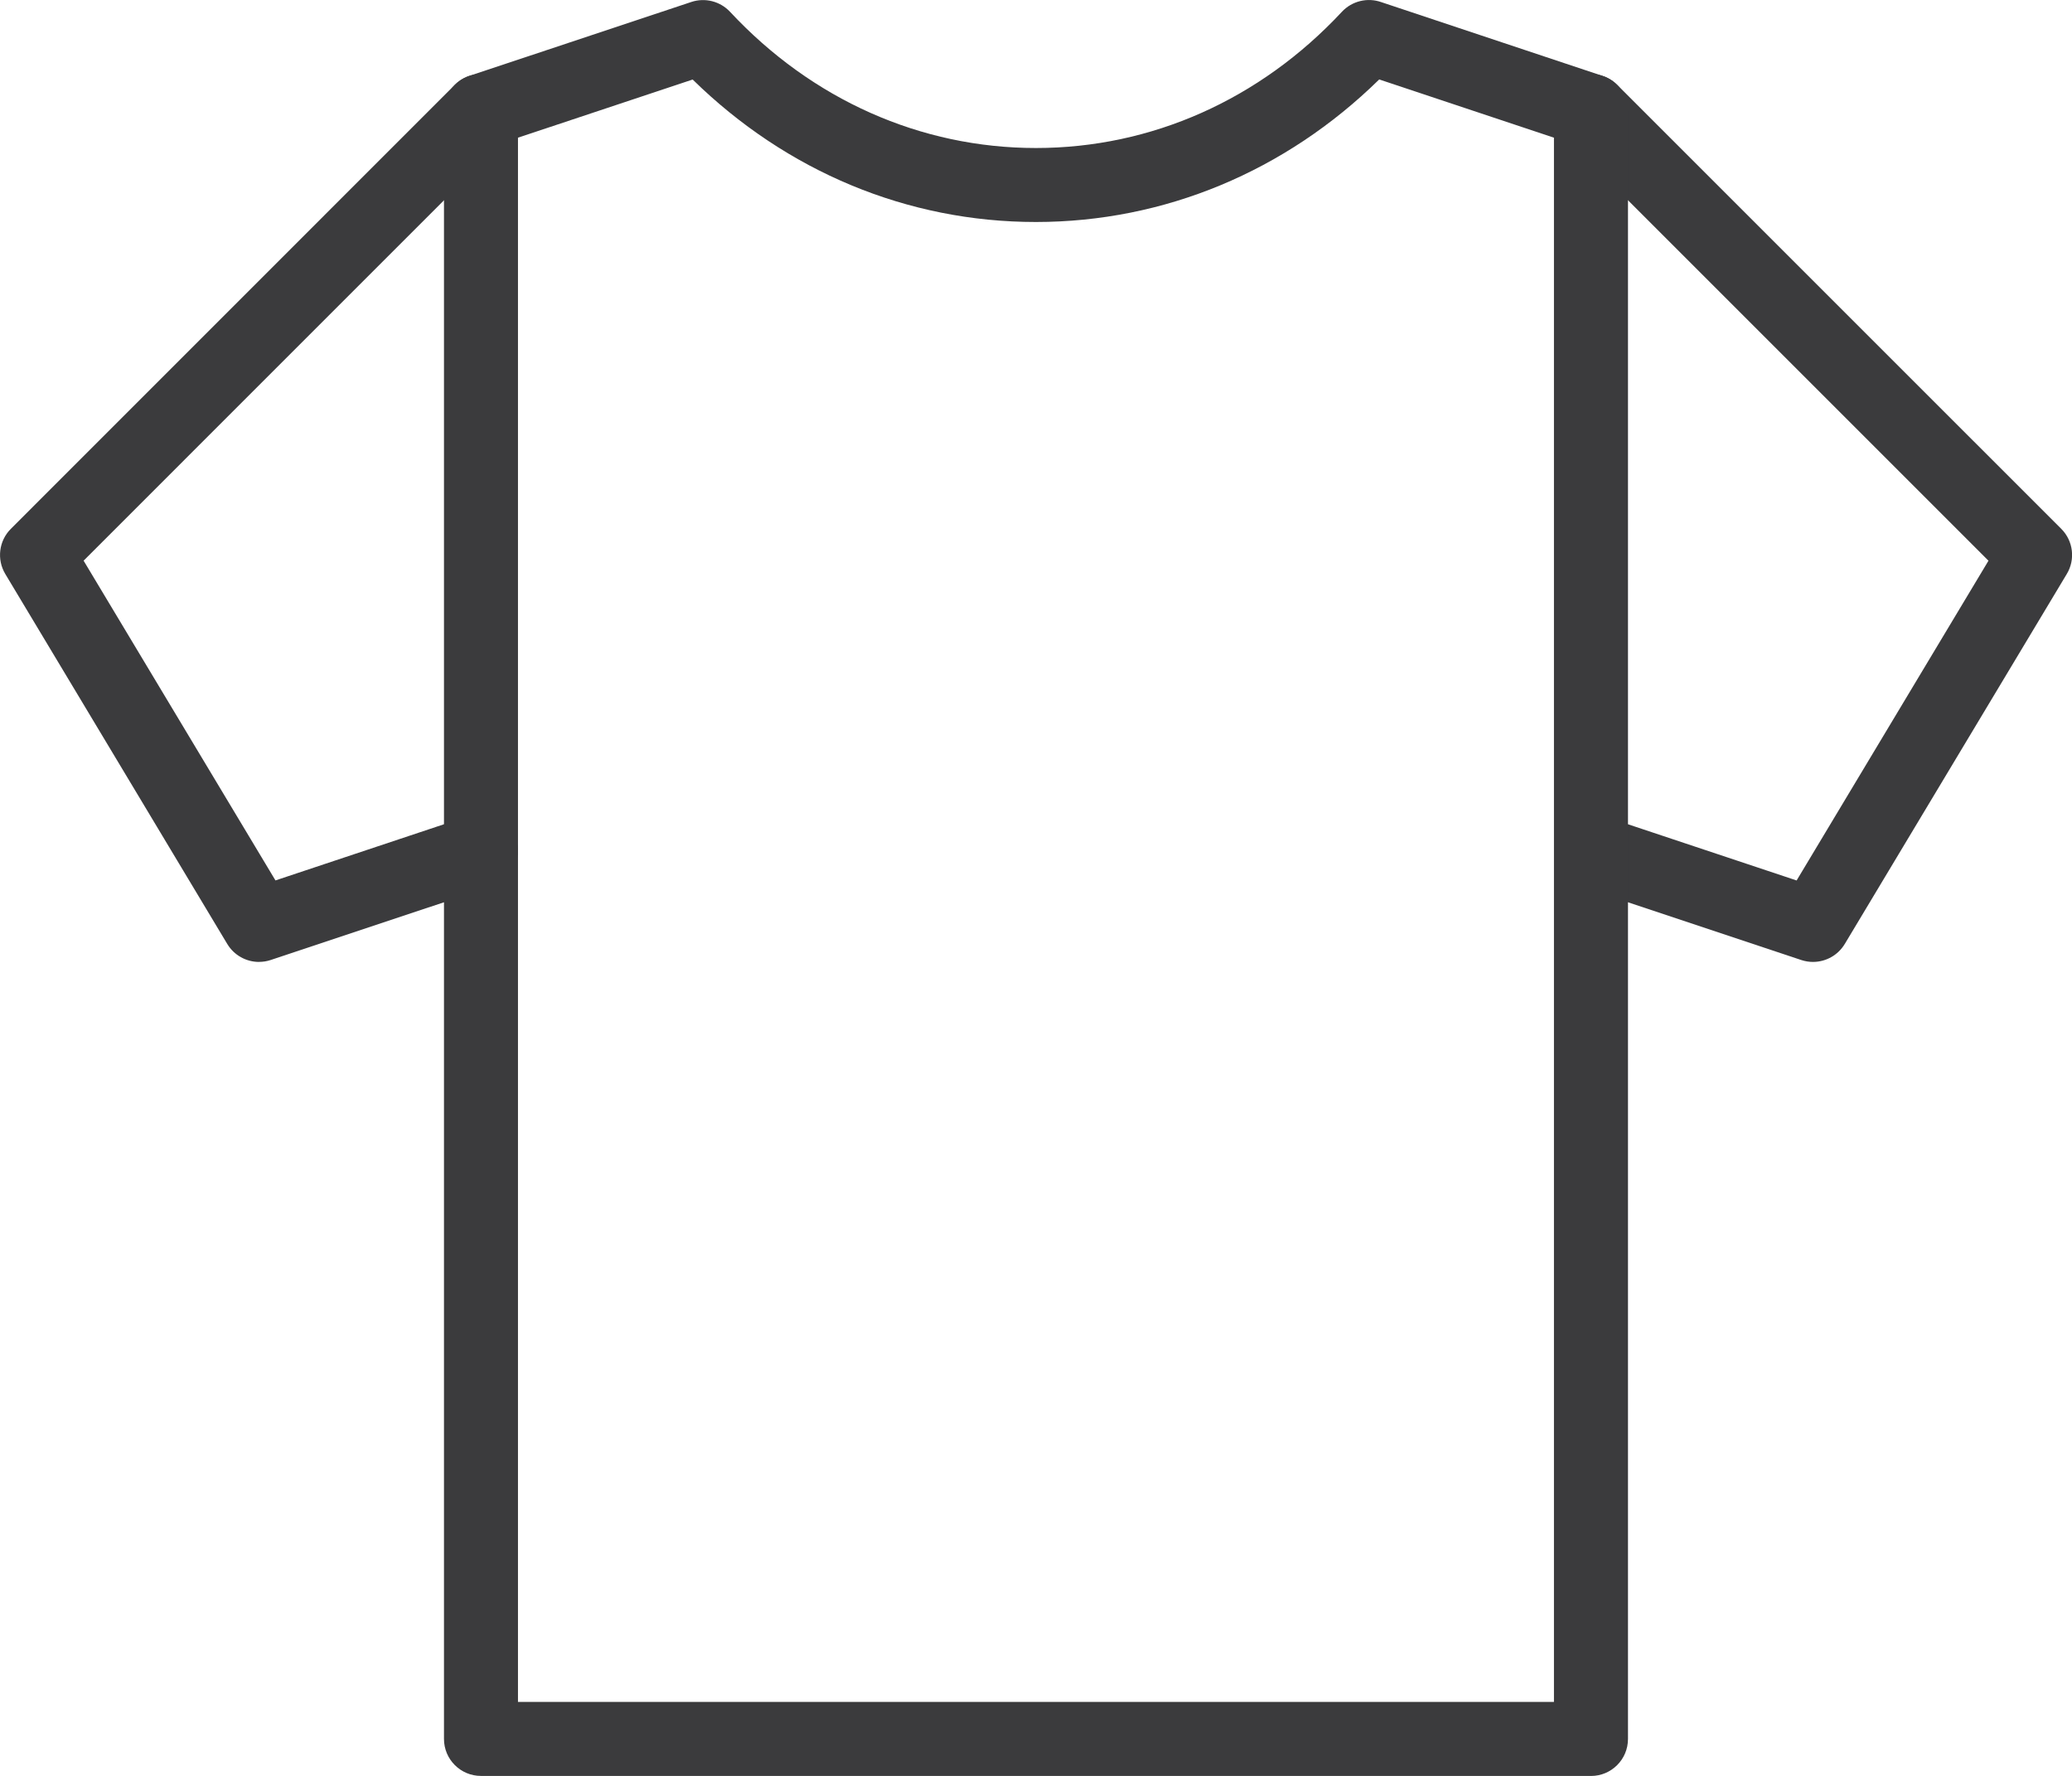
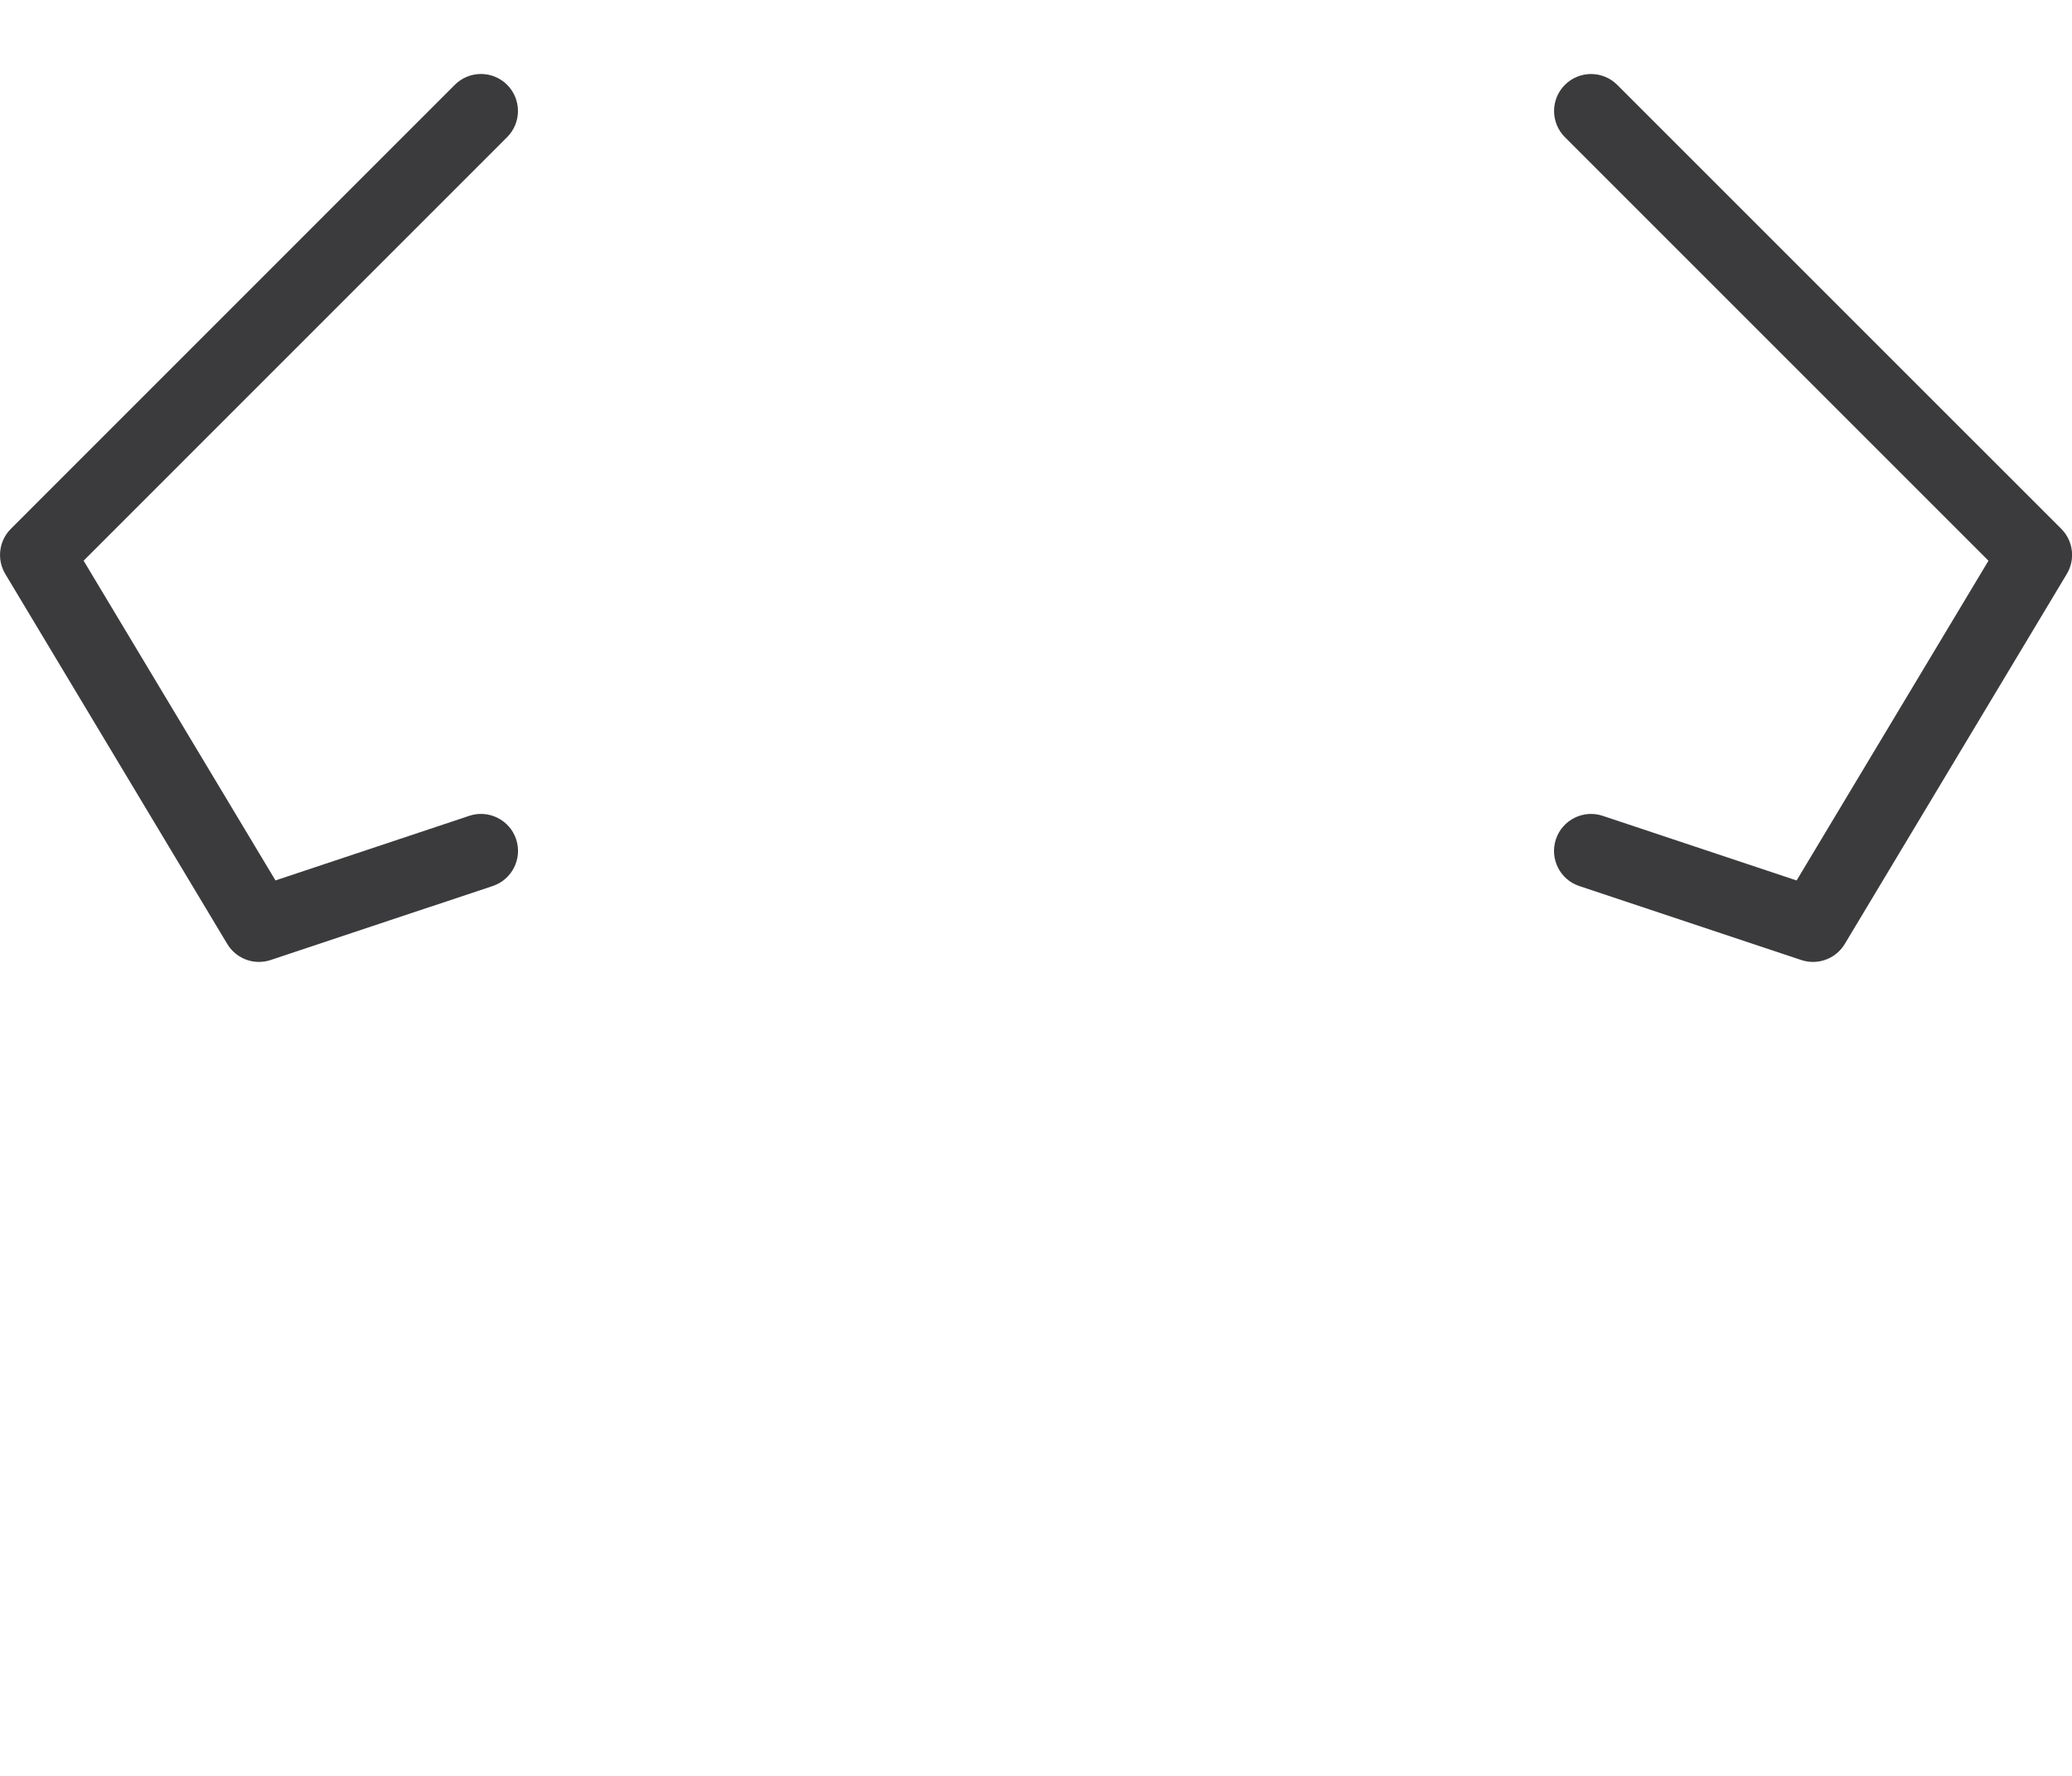
<svg xmlns="http://www.w3.org/2000/svg" id="Layer_2" data-name="Layer 2" viewBox="0 0 493.43 422.95">
  <defs>
    <style> .cls-1 { fill: #3b3b3d; stroke-width: 0px; } </style>
  </defs>
  <g id="Layer_1-2" data-name="Layer 1">
    <g>
      <path class="cls-1" d="M431.75,229.09c-.93,0-1.87-.15-2.78-.45l-52.87-17.62c-4.62-1.54-7.11-6.53-5.57-11.15,1.54-4.62,6.54-7.11,11.15-5.57l46.17,15.39,45.69-76.15-100.87-100.87c-3.44-3.44-3.44-9.02,0-12.46,3.44-3.44,9.02-3.44,12.46,0l105.74,105.73c2.86,2.86,3.41,7.3,1.32,10.76l-52.87,88.11c-1.63,2.71-4.53,4.28-7.56,4.28Z" />
      <path class="cls-1" d="M61.68,229.09c-3.03,0-5.93-1.57-7.56-4.28L1.26,136.7c-2.08-3.47-1.53-7.91,1.33-10.76L108.31,20.2c3.44-3.44,9.02-3.44,12.46,0,3.44,3.44,3.44,9.02,0,12.46L19.91,133.53l45.69,76.15,46.16-15.39c4.61-1.53,9.61.96,11.15,5.57,1.54,4.62-.96,9.61-5.57,11.15l-52.87,17.62c-.92.31-1.86.45-2.78.45Z" />
-       <path class="cls-1" d="M378.88,422.95H114.54c-4.87,0-8.81-3.95-8.81-8.81V26.43c0-3.79,2.43-7.16,6.03-8.36L164.63.47c3.27-1.09,6.88-.17,9.23,2.35,19.5,20.91,45.36,32.43,72.84,32.43h0c27.49,0,53.37-11.52,72.86-32.44,2.4-2.57,6.09-3.47,9.39-2.3,1.88.64,38.6,12.87,52.71,17.57,3.6,1.2,6.03,4.57,6.03,8.36v387.71c0,4.87-3.95,8.81-8.81,8.81ZM123.35,405.33h246.71V32.79l-41.61-13.87c-22.36,21.93-51.18,33.94-81.76,33.95h0c-30.57,0-59.38-12.01-81.74-33.93l-41.6,13.85v372.54Z" />
    </g>
  </g>
</svg>